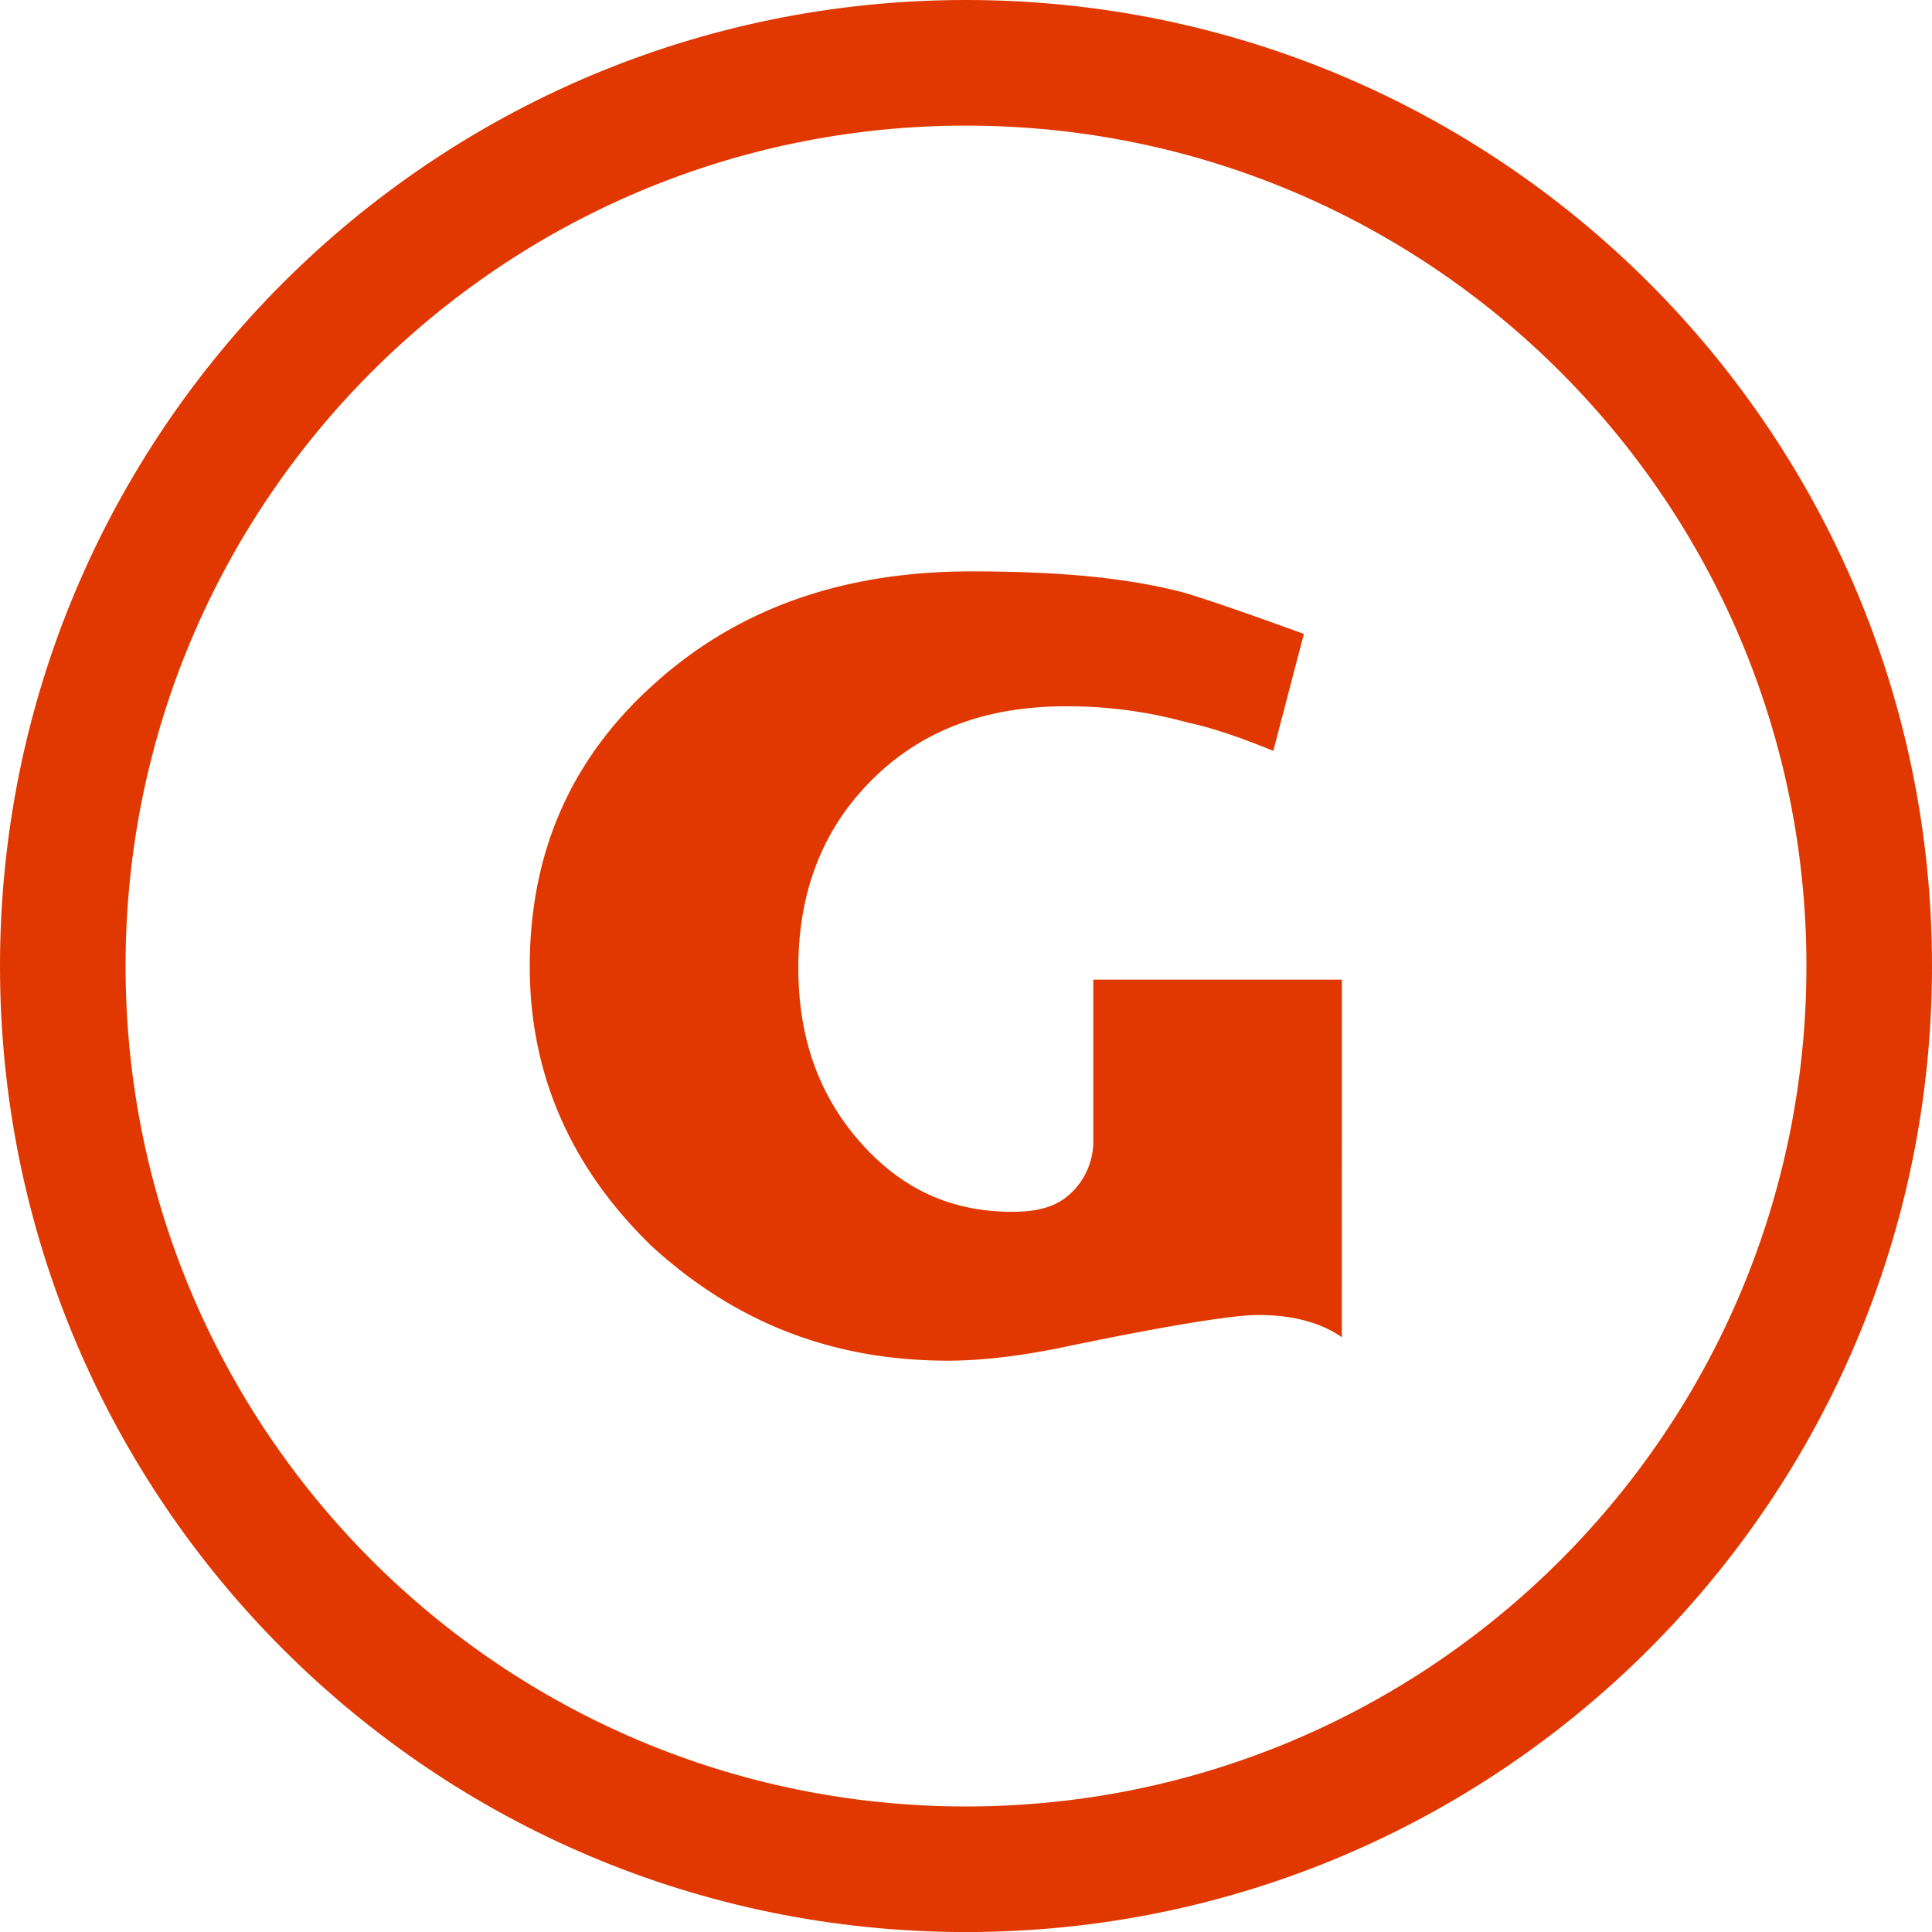
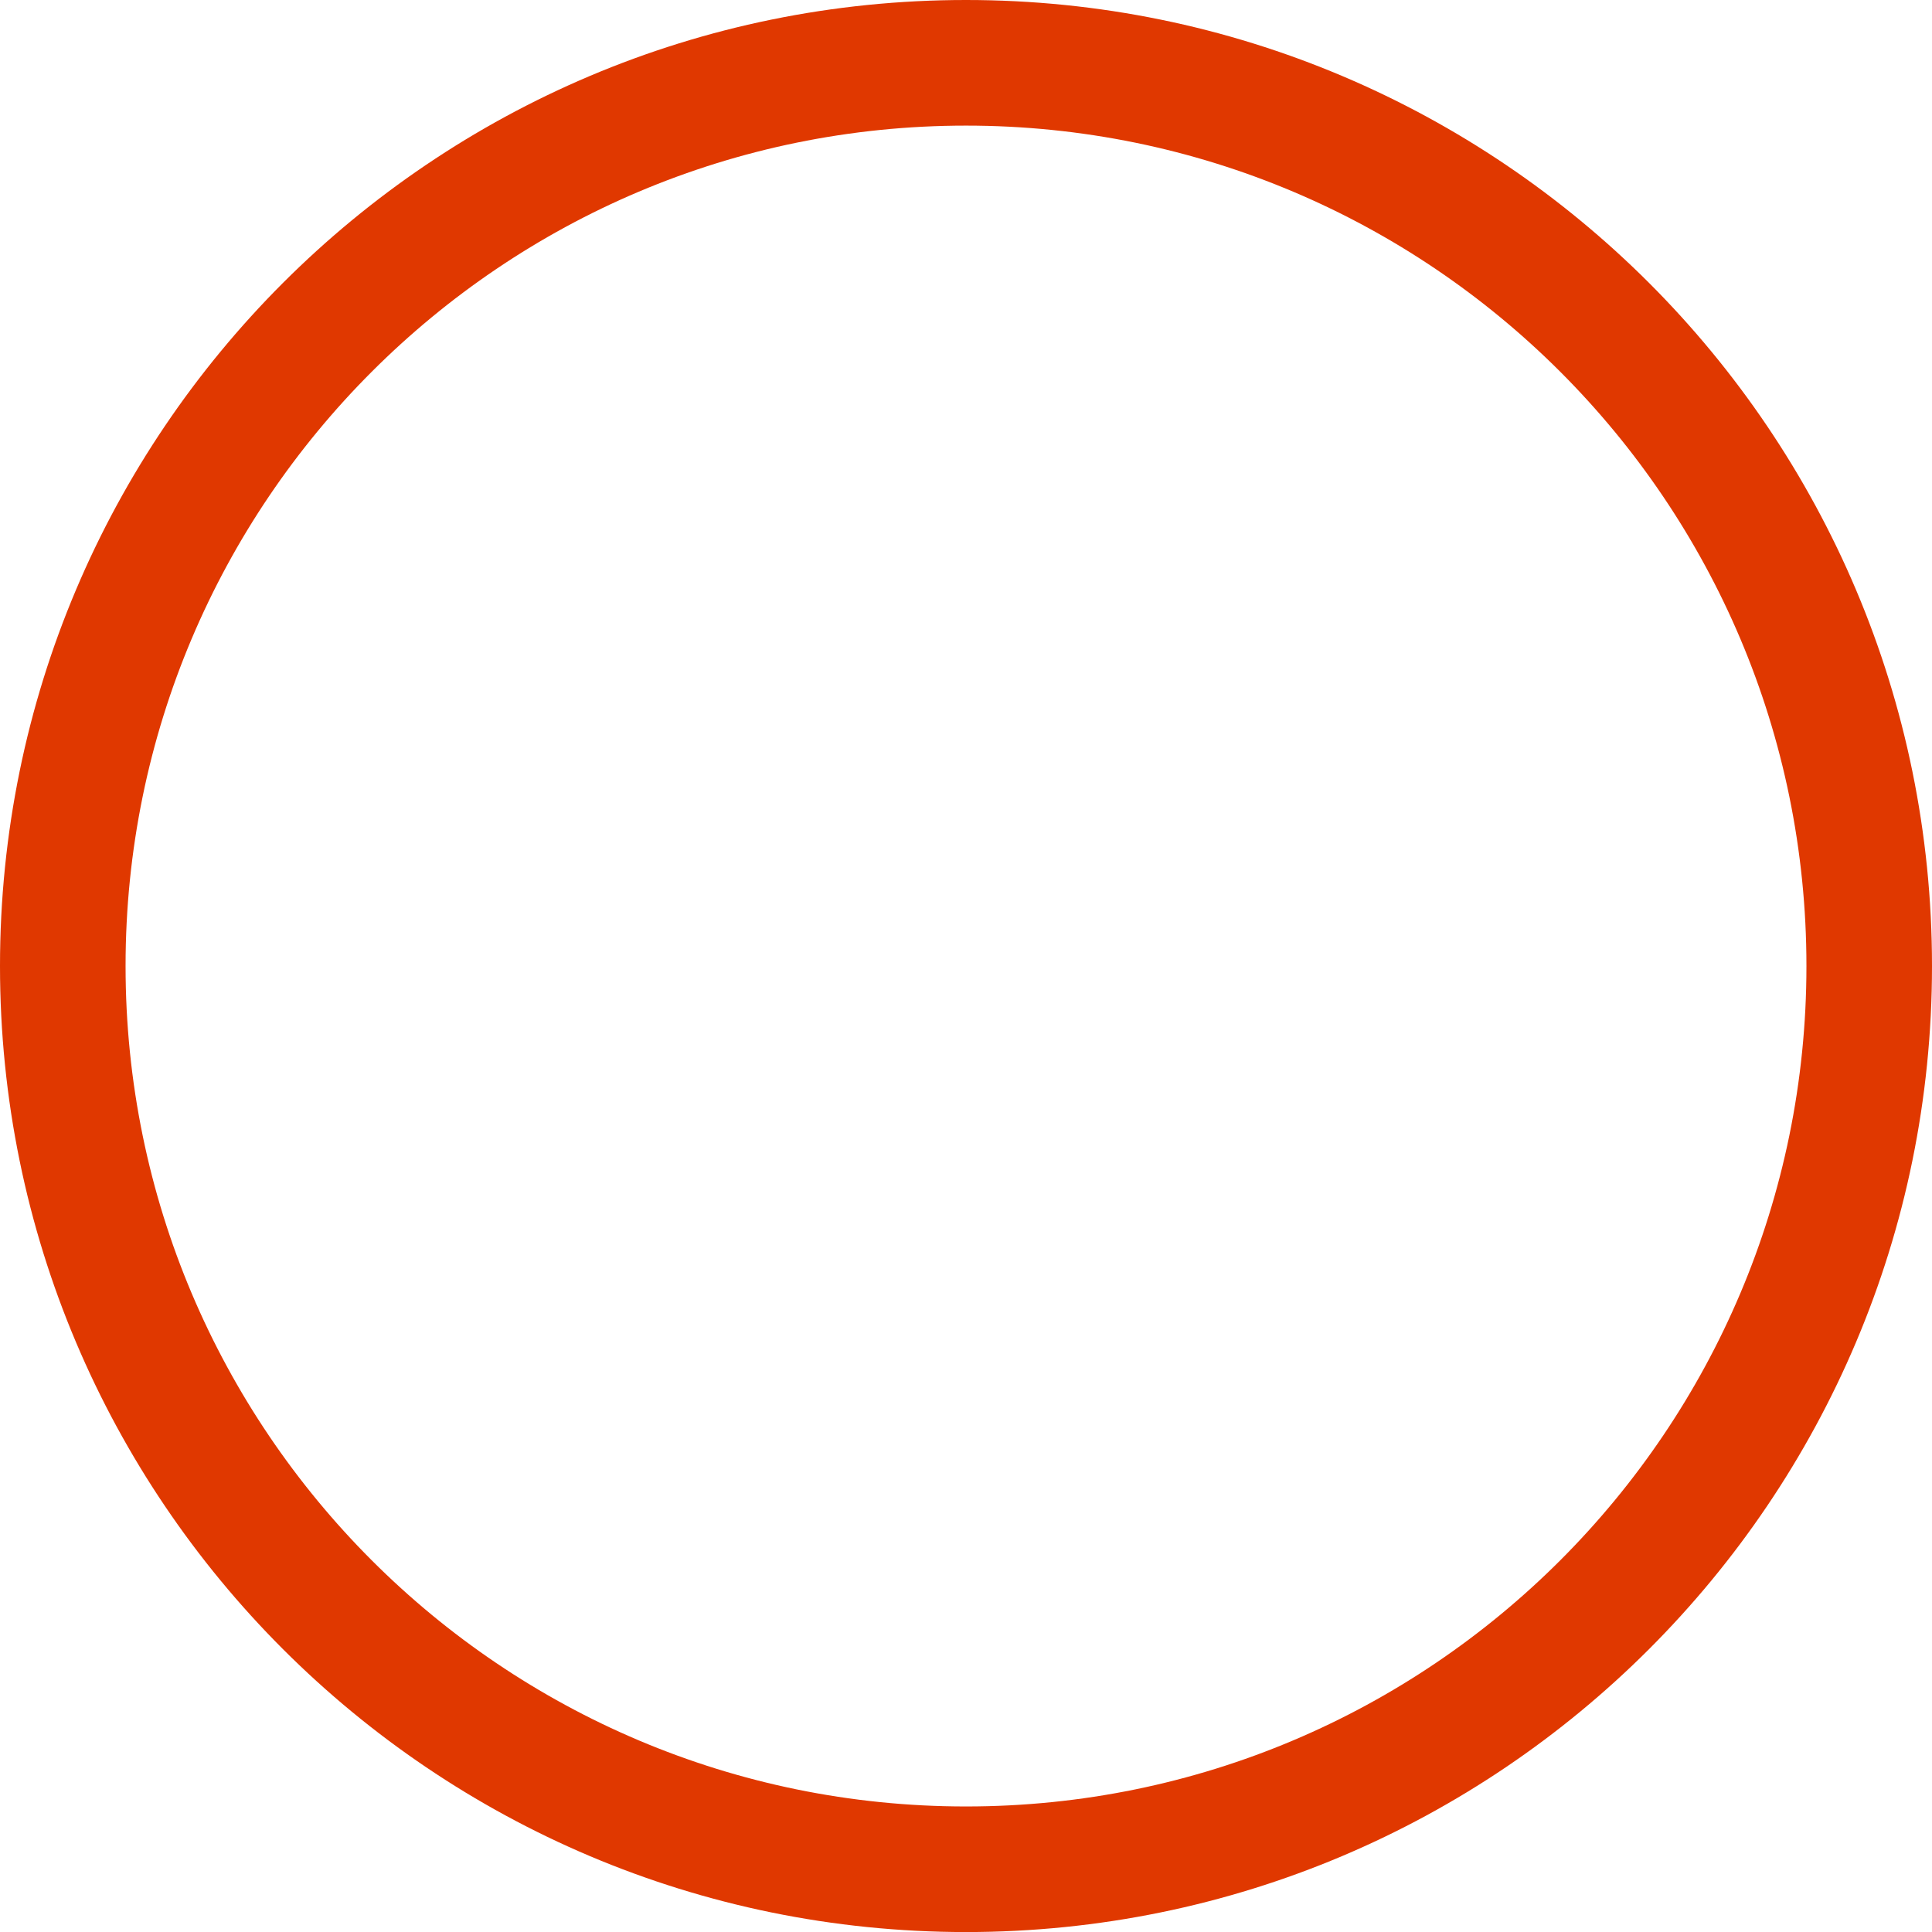
<svg xmlns="http://www.w3.org/2000/svg" width="731.79" height="731.81" aria-hidden="true" class="symbol symbol-logo-outline-circle">
  <path fill="#e03800" d="M365.89 0C163.81 0 0 163.83 0 365.91s163.81 365.9 365.89 365.9 365.9-163.81 365.9-365.9S568 0 365.89 0Zm0 684.24c-175.81 0-318.33-142.53-318.33-318.33S190.08 47.58 365.89 47.58 684.23 190.1 684.23 365.91 541.71 684.24 365.89 684.24Z" />
-   <path fill="#e03800" d="M508.25 506.5c-8.35-5.84-19.41-8.42-31.6-8.42-9.51 0-33.75 3.88-71.5 11.7-19.88 4.27-35.17 5.61-46.07 5.61-43.63 0-80.47-14.35-112.21-43.36-30.26-29.3-46.21-64.56-46.21-105.9 0-42.29 14.94-77.74 46-106.05 31.92-29.35 72.16-43.65 121.16-43.65 32.09 0 57.48 2.21 78.49 7.5 3.24.65 19.22 5.84 47.56 16.19l-11.58 44.3c-14.15-5.81-24.73-9.14-32.43-10.73a169.56 169.56 0 0 0-46.22-6.16c-31.92 0-56.85 10.13-75.72 30.29-17.42 18.52-25.53 41.72-25.53 68.73 0 26.67 7.79 48.47 23.74 66.42 16.17 18.15 35.2 26.03 57.16 26.03 8.48 0 16-1.34 21.83-6.58a27.1 27.1 0 0 0 9-20.83v-60.52h94.15Z" />
</svg>